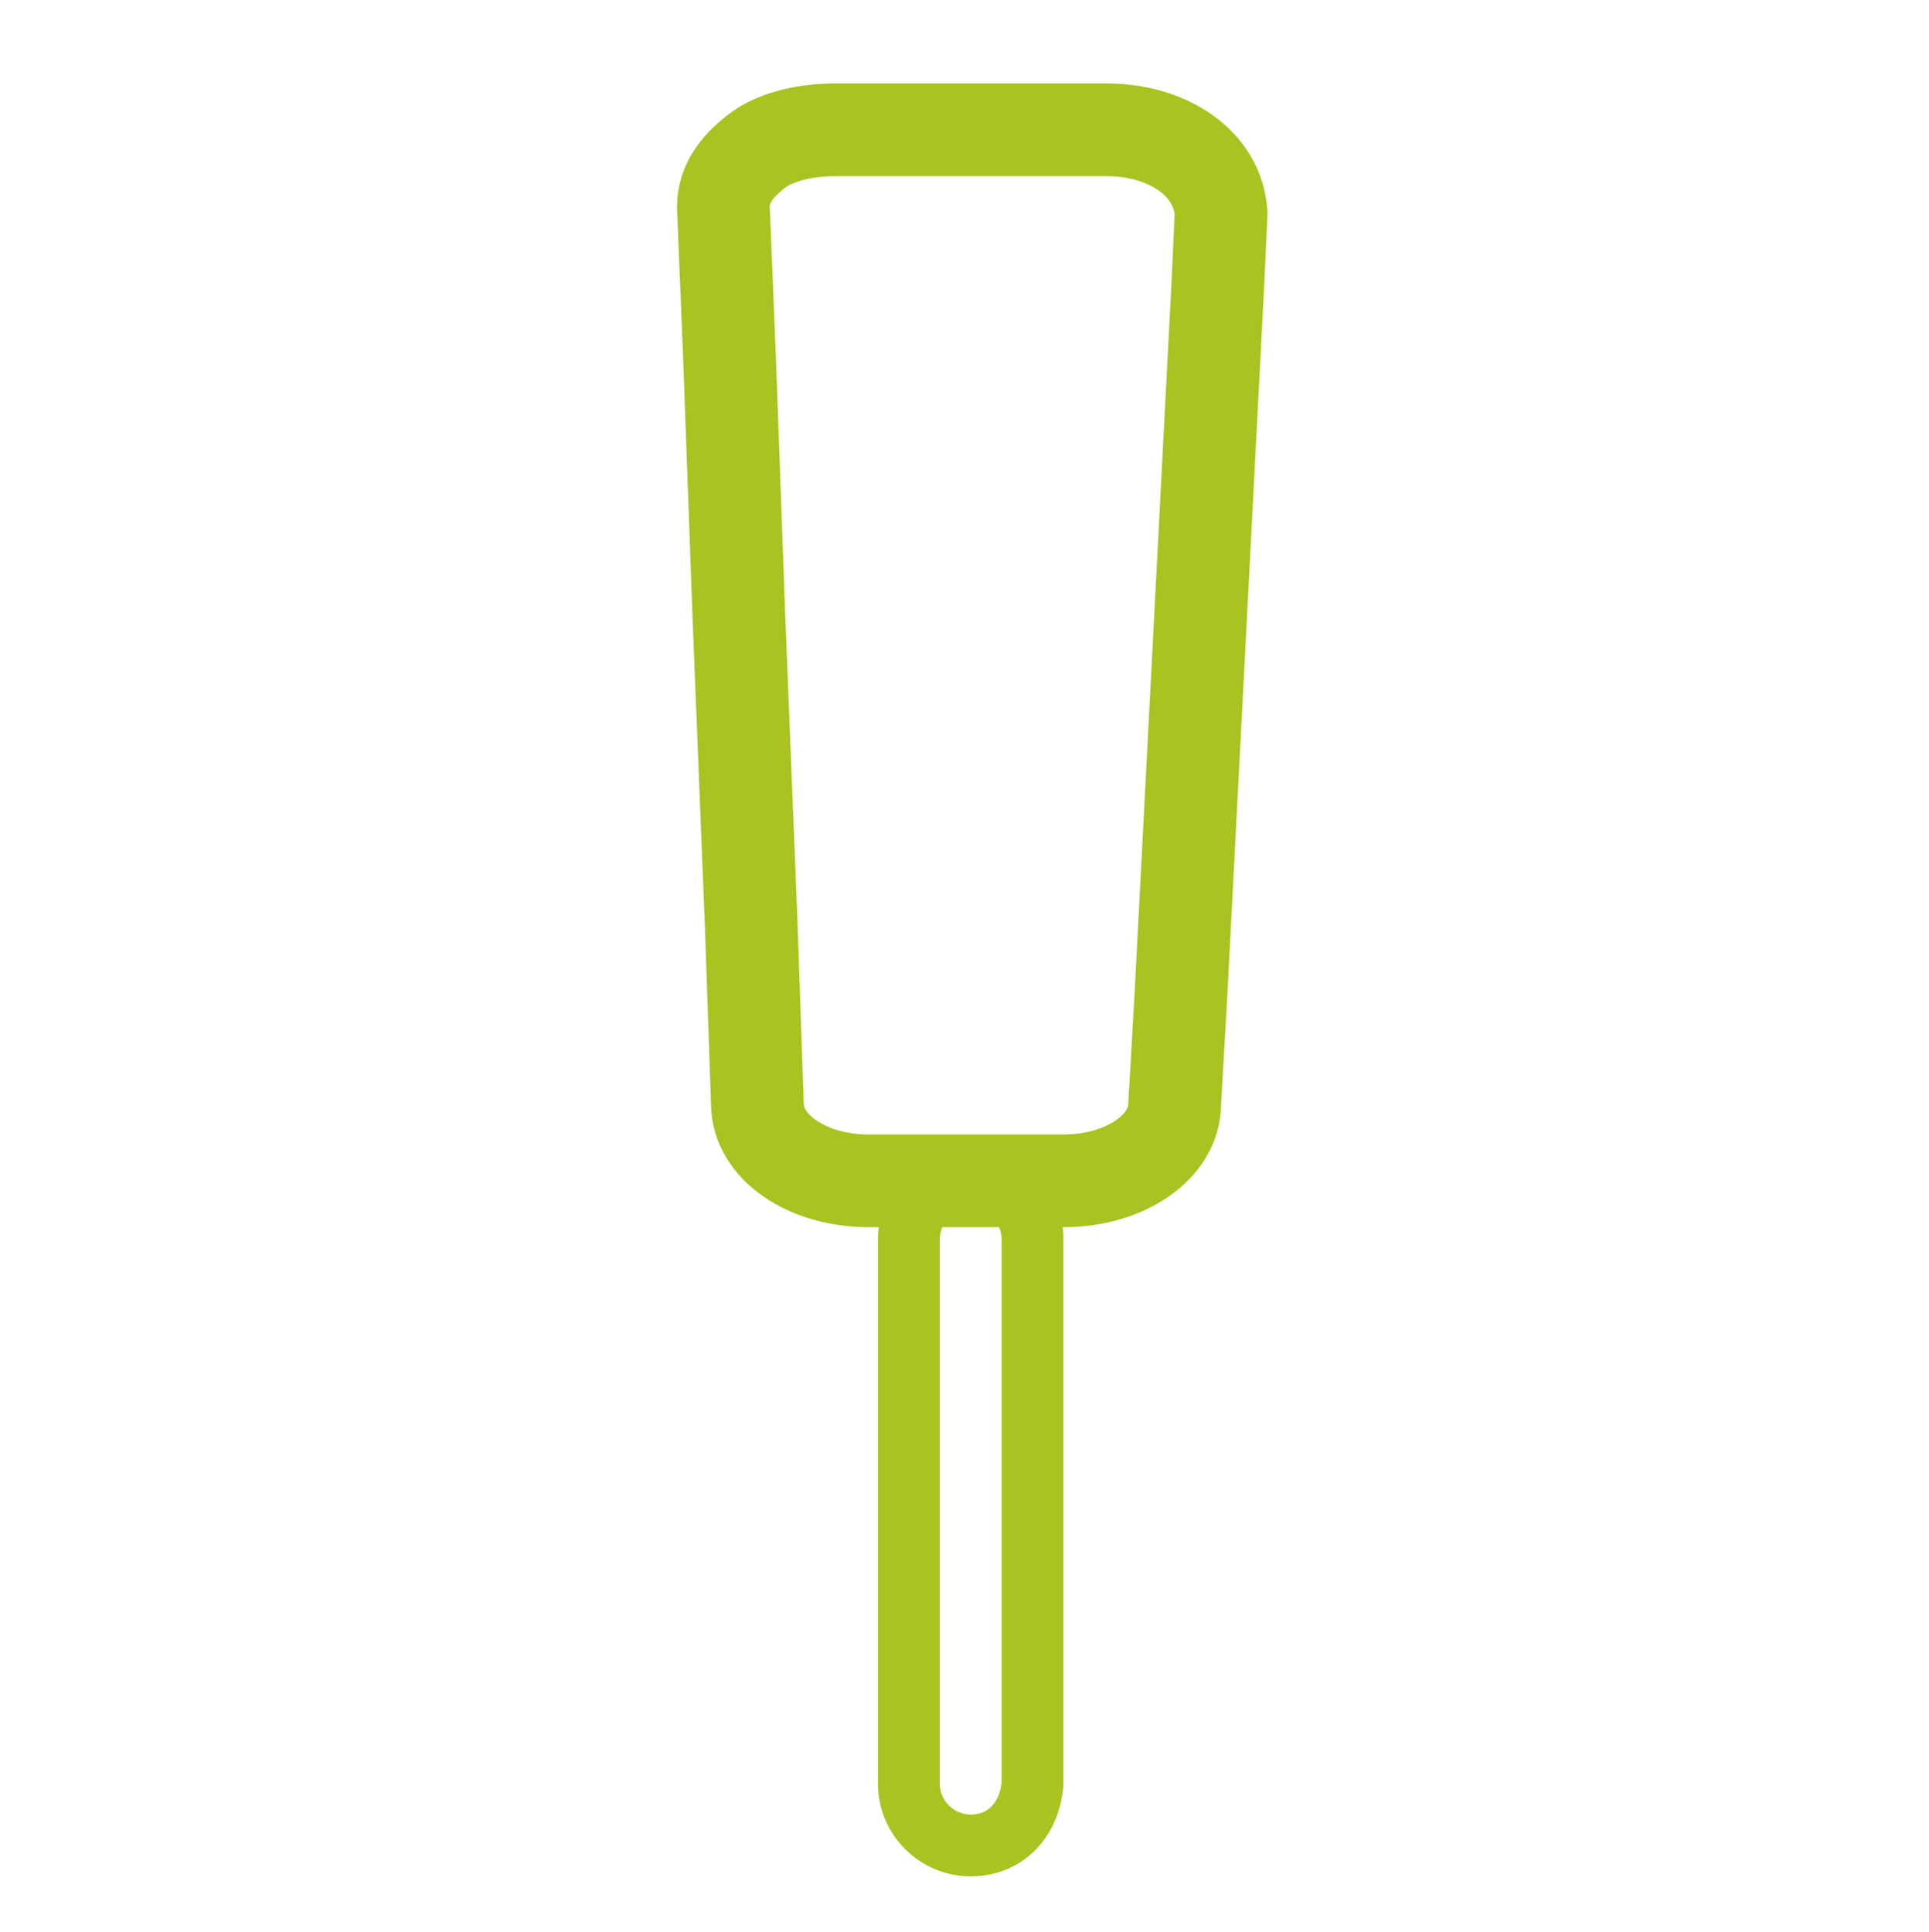
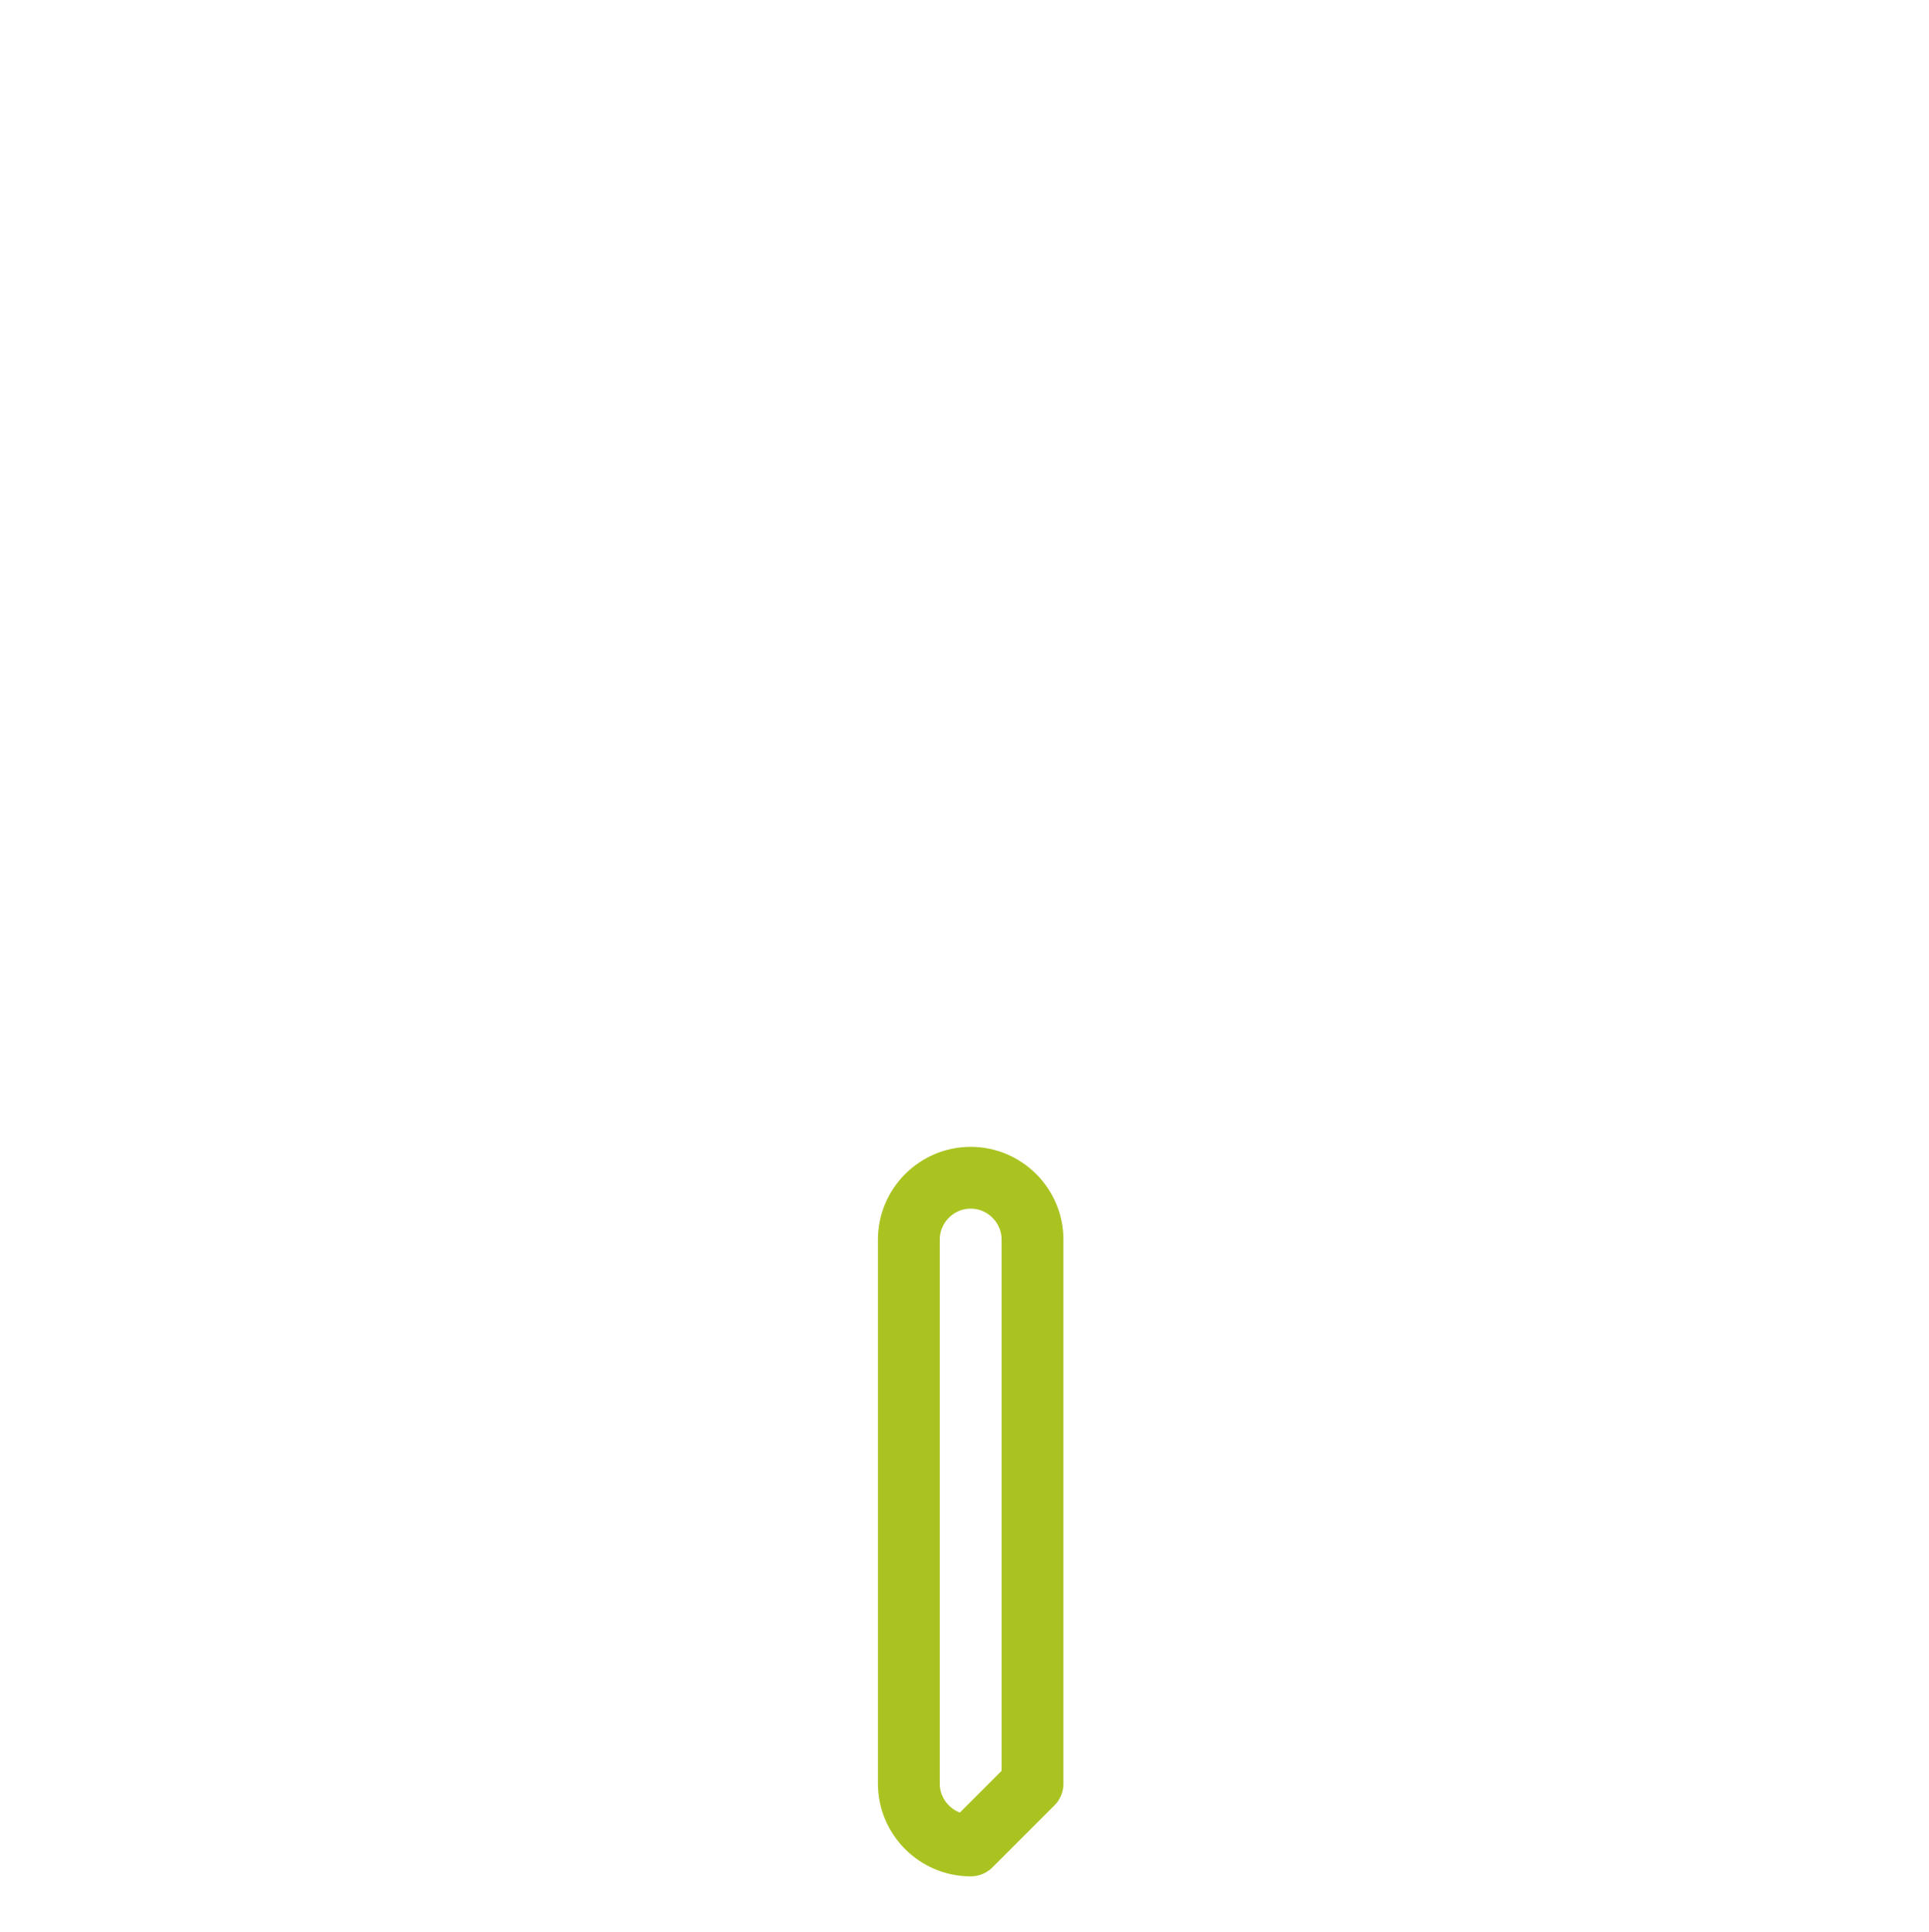
<svg xmlns="http://www.w3.org/2000/svg" version="1.1" id="OBJECTS" x="0px" y="0px" viewBox="0 0 62.4 62.5" style="enable-background:new 0 0 62.4 62.5;" xml:space="preserve">
  <style type="text/css">
	.st0{fill:none;stroke:#AAC321;stroke-width:3;stroke-miterlimit:10;}
	.st1{fill:none;stroke:#AAC321;stroke-width:2;stroke-linecap:round;stroke-linejoin:round;stroke-miterlimit:10;}
</style>
-   <path class="st0" d="M35.8,4.2h-3.7H27c-0.9,0-1.8,0.2-2.4,0.6c-0.7,0.5-1.2,1.1-1.2,1.9l0.2,4.9l0.3,8.3l0.4,10l0.2,5.8  c0,1.4,1.6,2.5,3.6,2.5h5.8h0.5c2,0,3.6-1.1,3.6-2.5l0.2-3.5l0.4-7.7l0.4-7.7l0.4-7.7l0.1-2.2C39.4,5.3,37.8,4.2,35.8,4.2z" />
-   <path class="st1" d="M31.4,59.7L31.4,59.7c-1.1,0-2-0.9-2-2V40.1c0-1.1,0.9-2,2-2h0c1.1,0,2,0.9,2,2v17.6  C33.3,58.9,32.5,59.7,31.4,59.7z" />
+   <path class="st1" d="M31.4,59.7L31.4,59.7c-1.1,0-2-0.9-2-2V40.1c0-1.1,0.9-2,2-2h0c1.1,0,2,0.9,2,2v17.6  z" />
</svg>